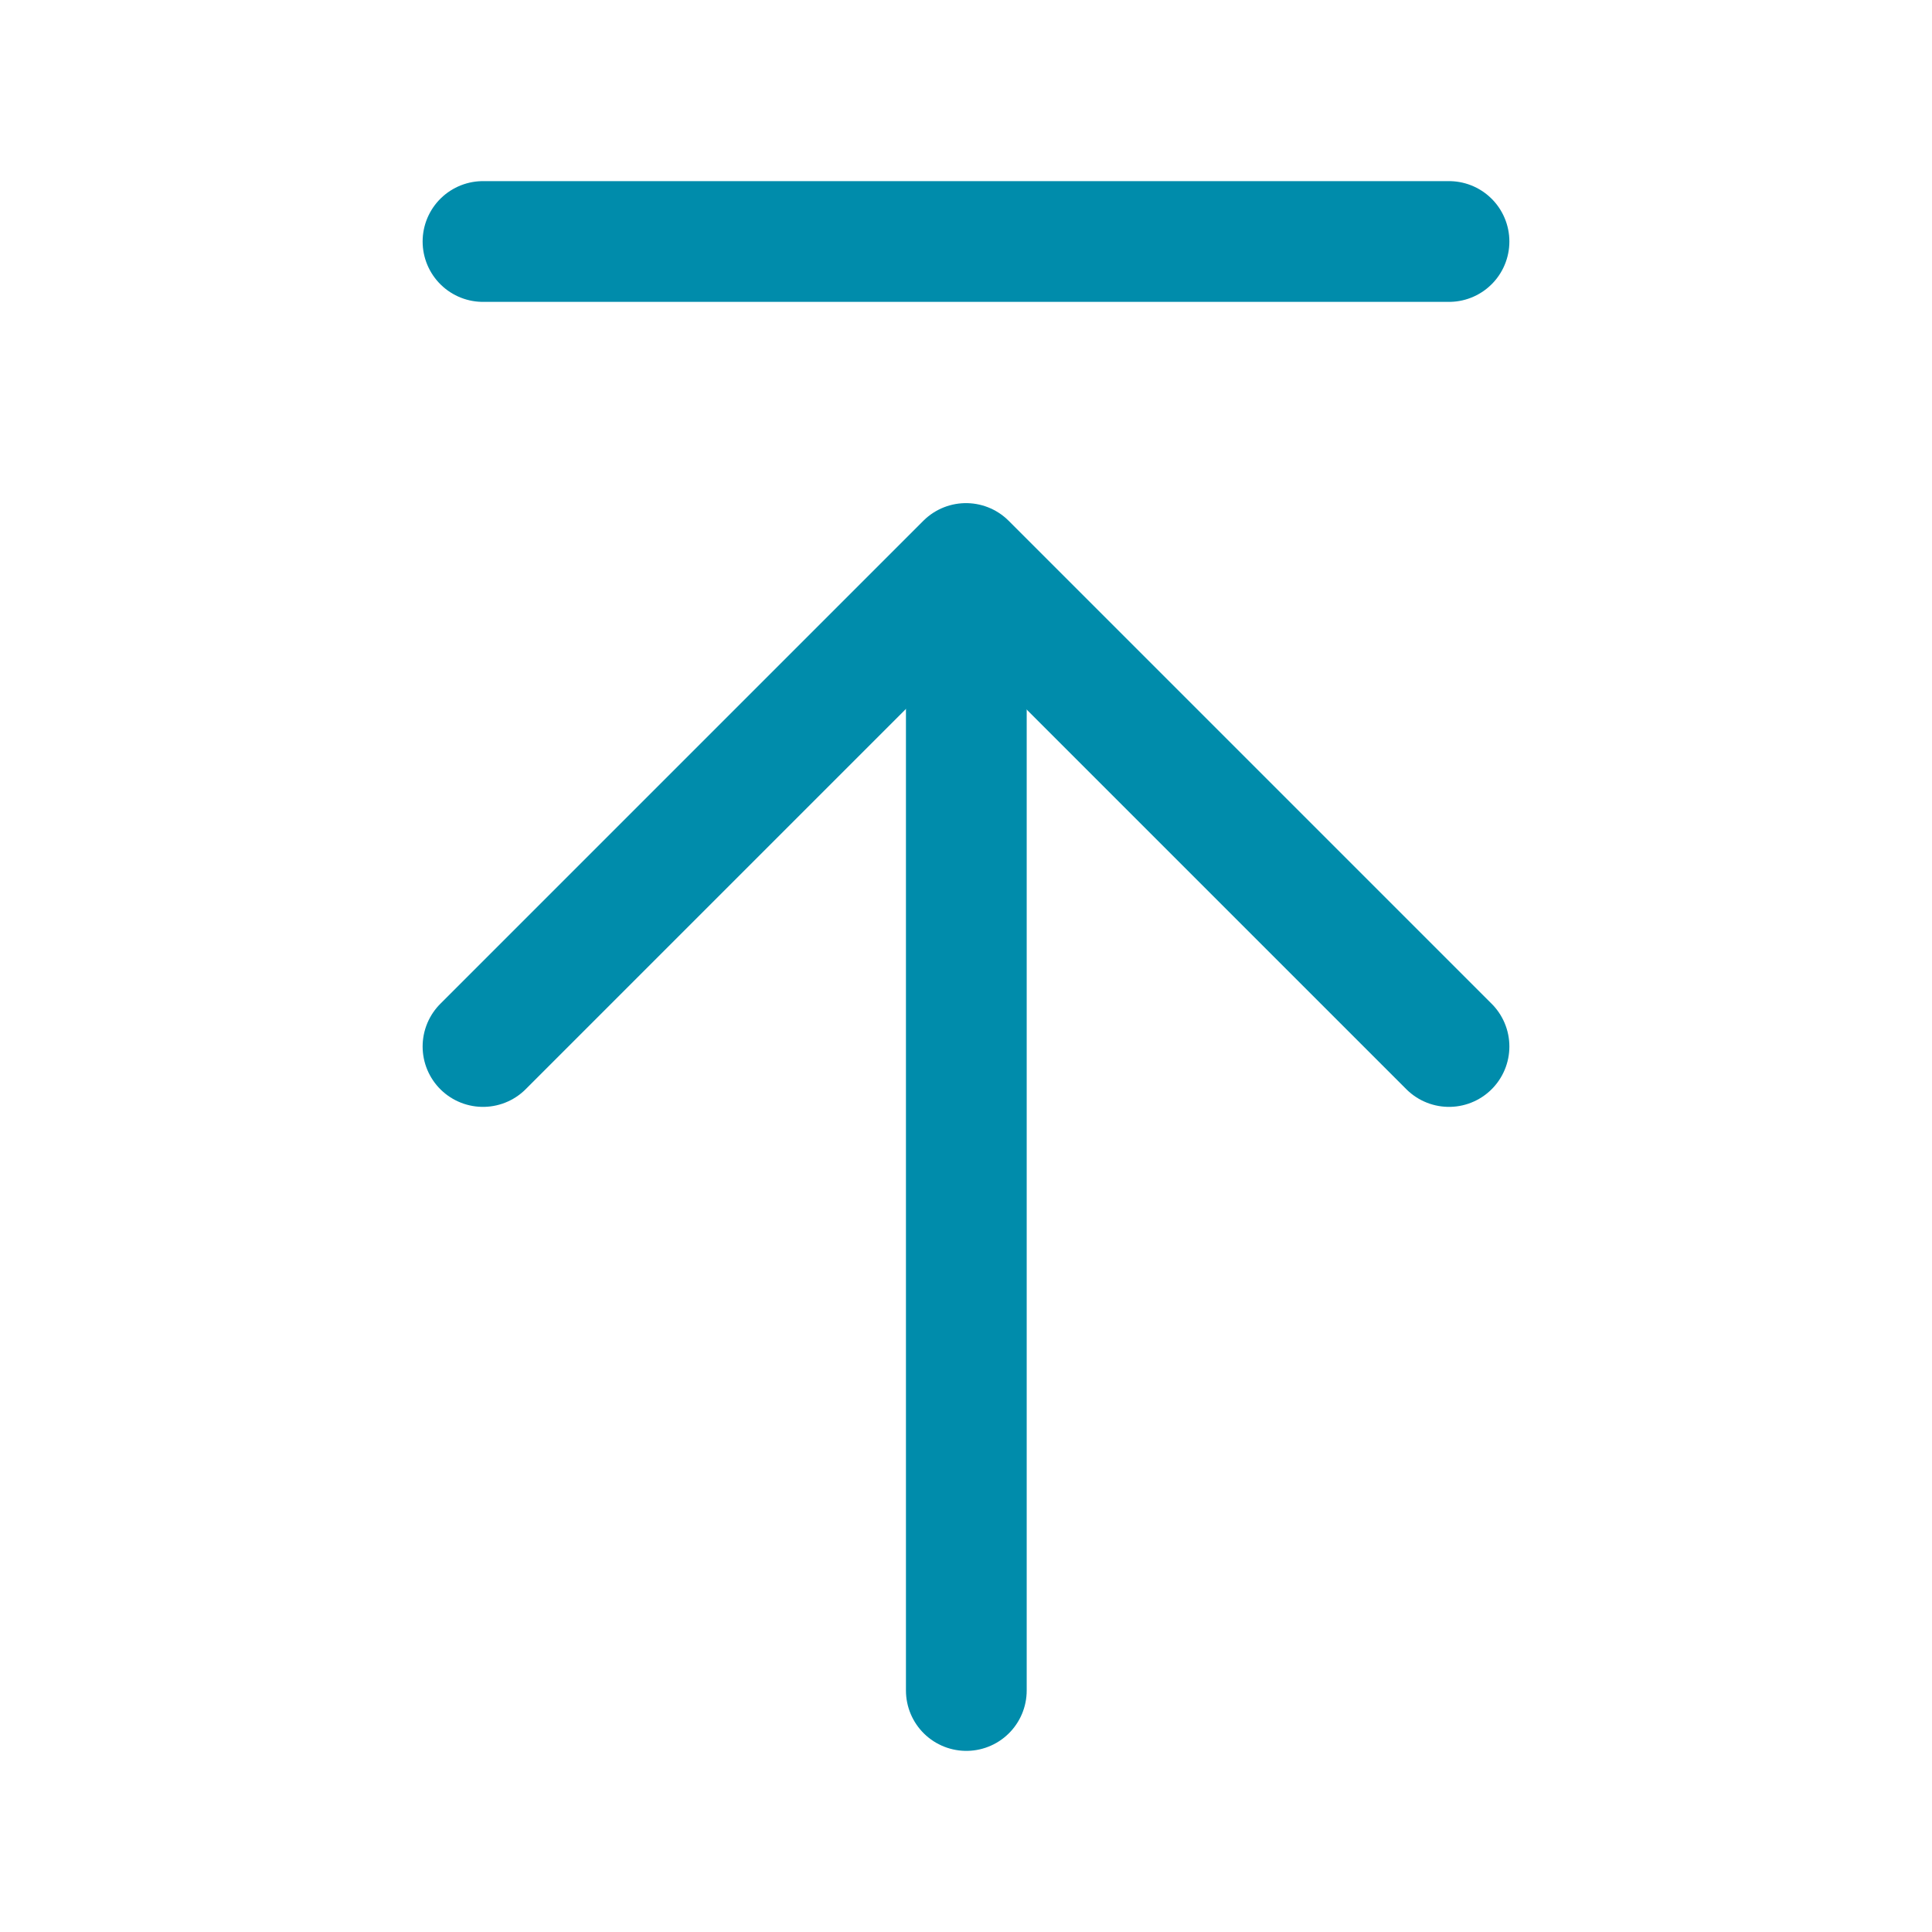
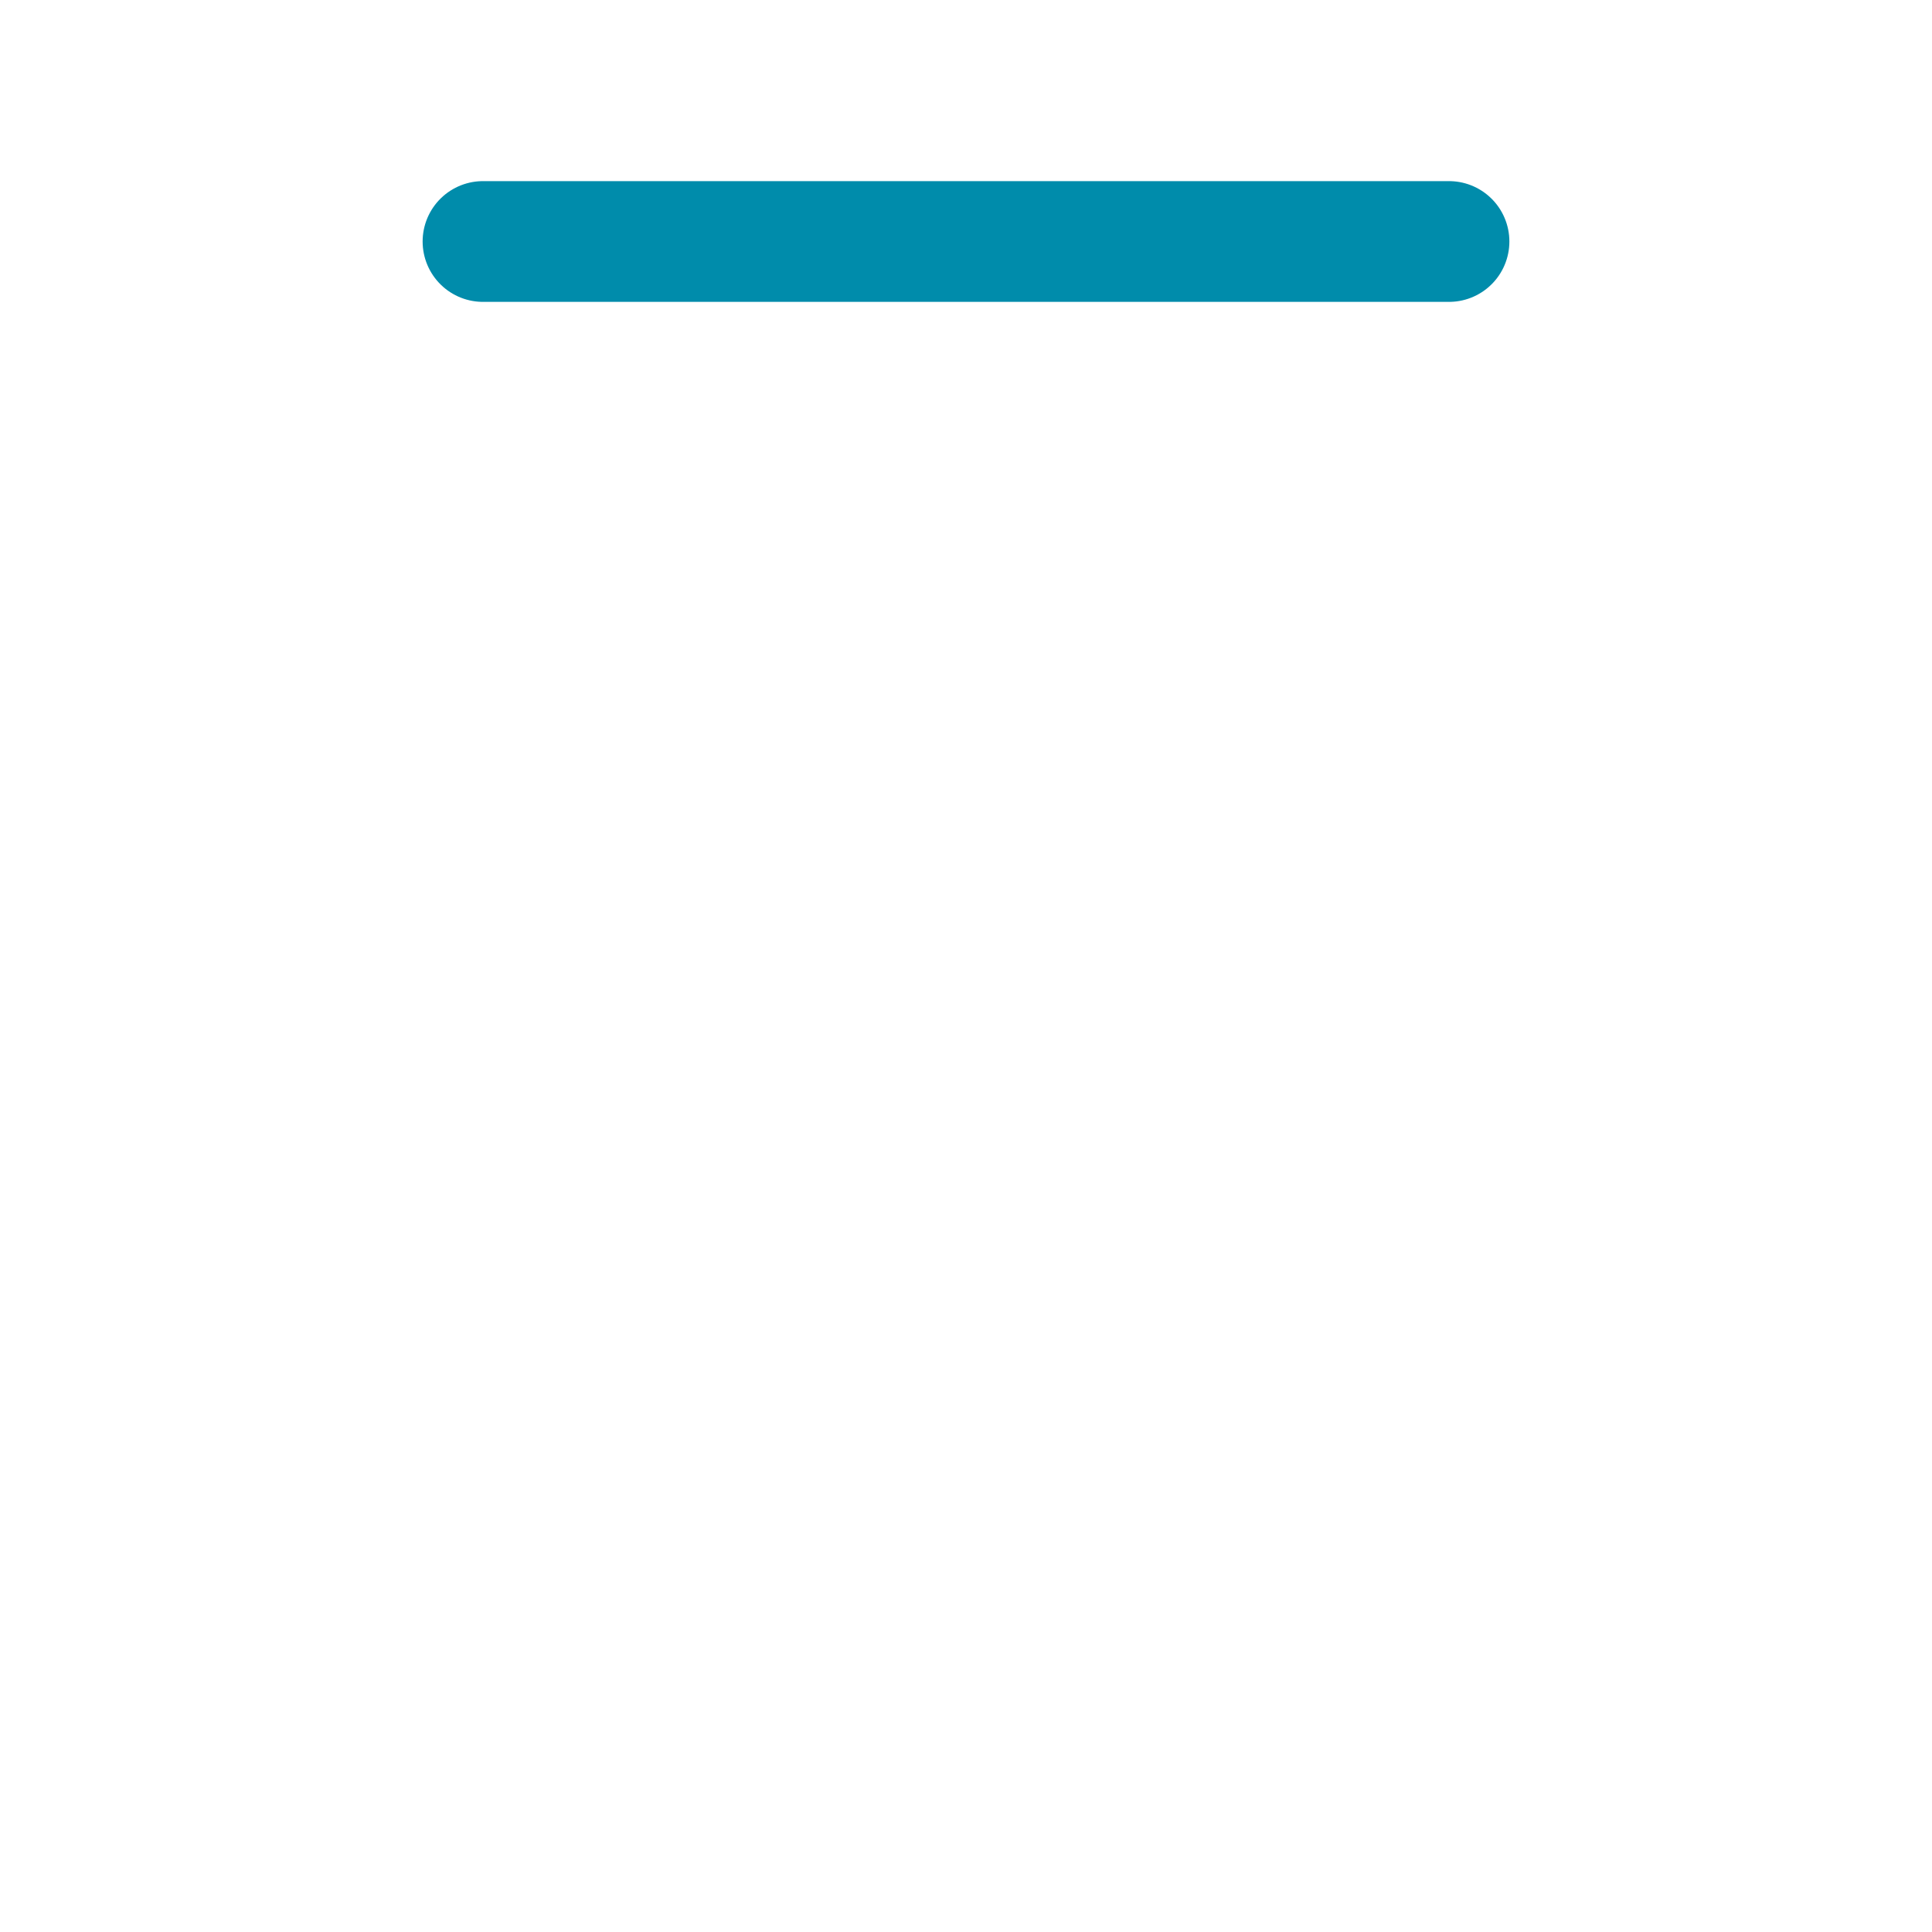
<svg xmlns="http://www.w3.org/2000/svg" width="24" height="24" viewBox="0 0 24 24" fill="none">
-   <path d="M12.004 7.05V21" stroke="#008CAB" stroke-width="1.5" stroke-linecap="round" stroke-linejoin="round" />
-   <path d="M6 13L12 7L18 13" stroke="#008CAB" stroke-width="1.5" stroke-linecap="round" stroke-linejoin="round" />
  <path d="M6 3H18" stroke="#008CAB" stroke-width="1.5" stroke-linecap="round" stroke-linejoin="round" />
</svg>